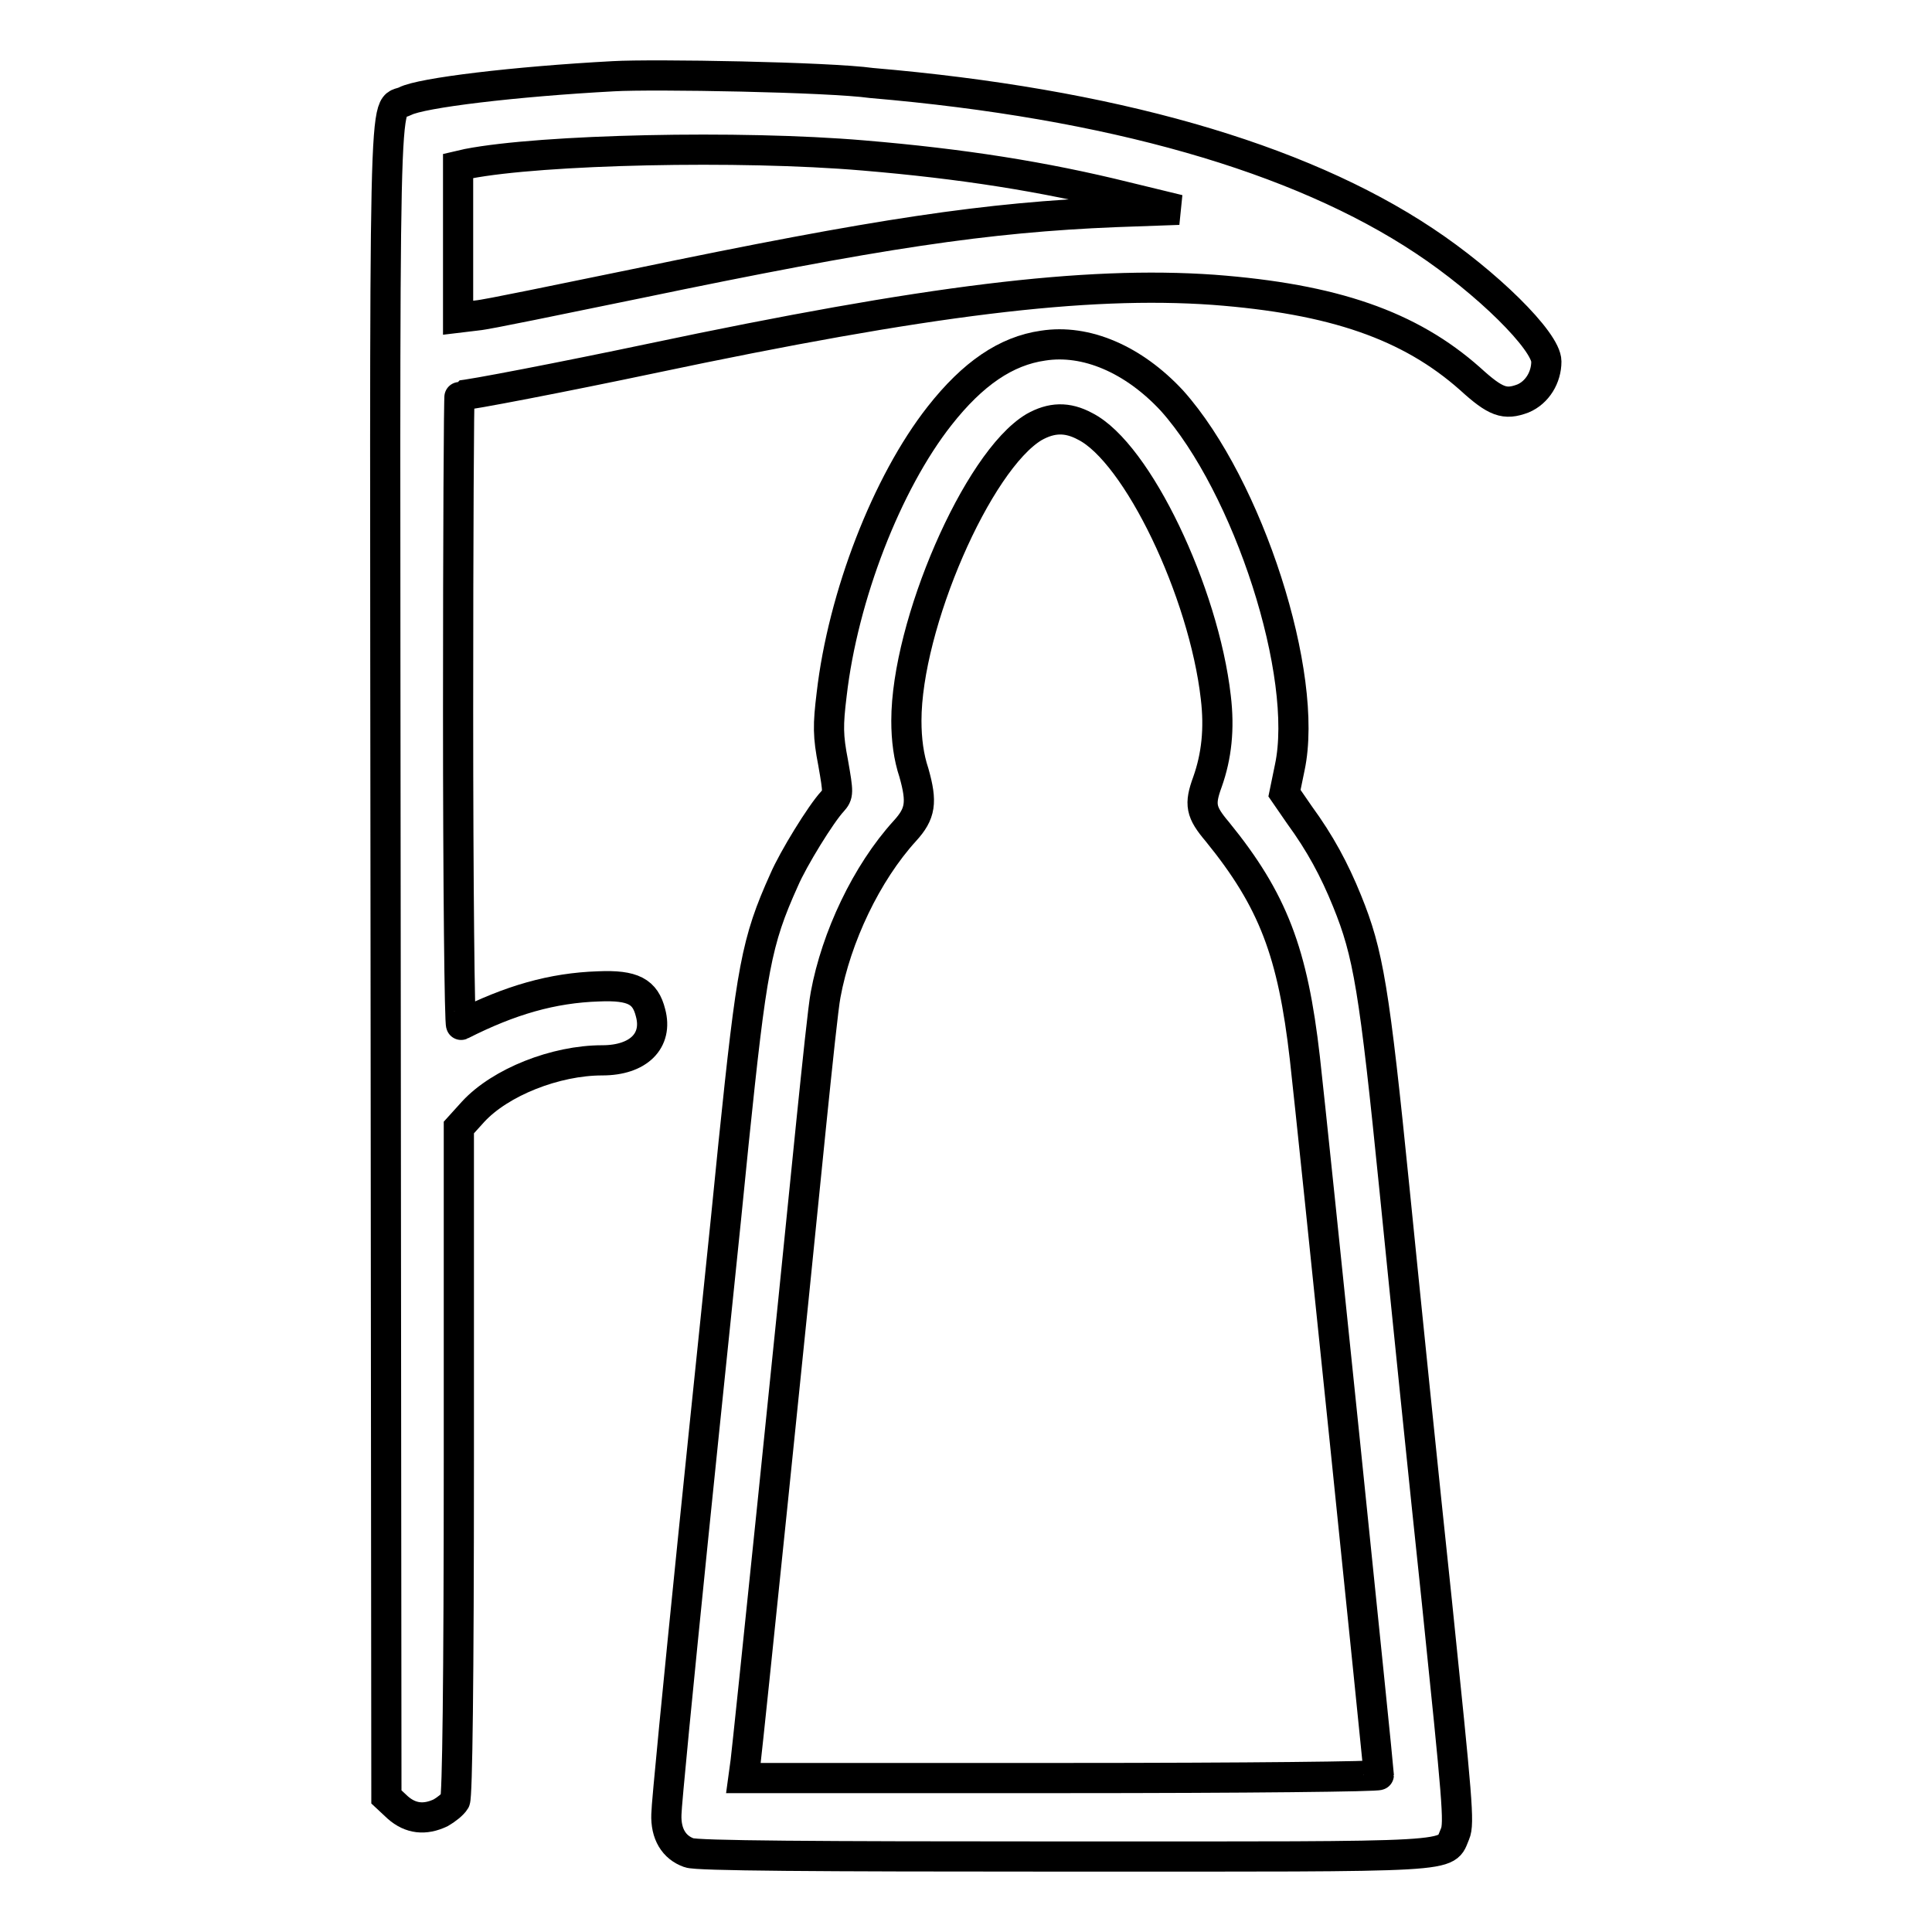
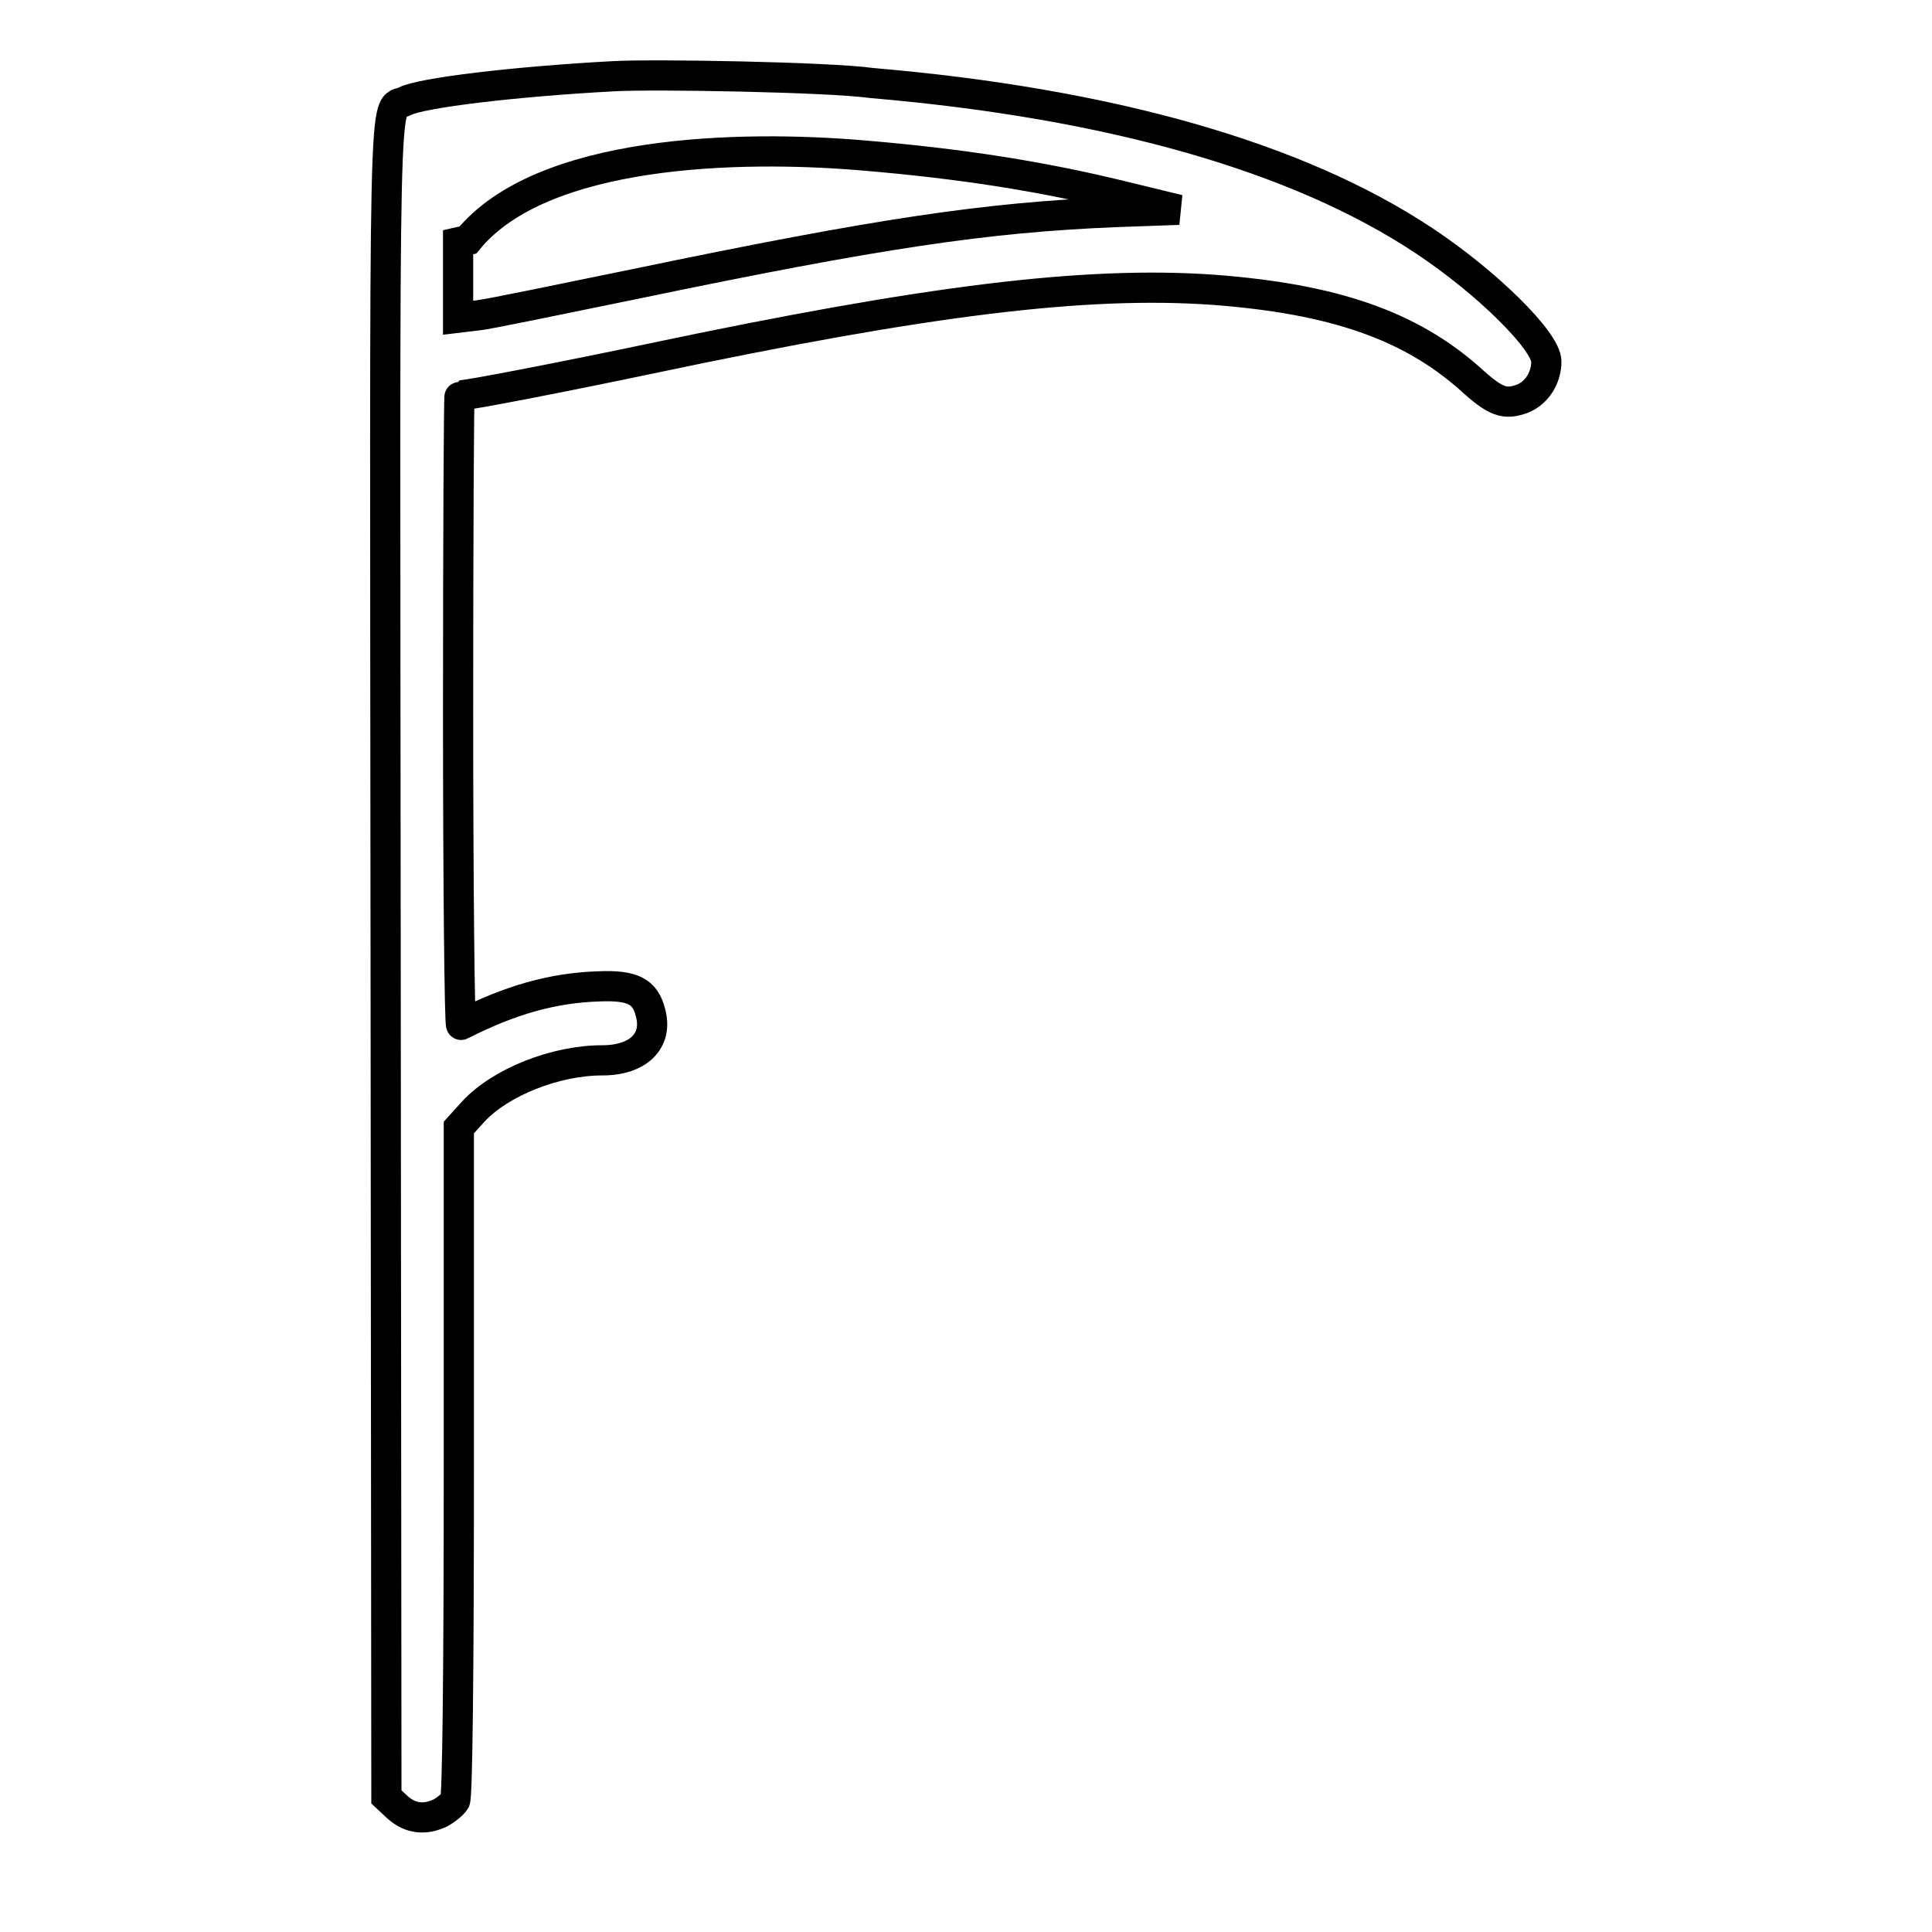
<svg xmlns="http://www.w3.org/2000/svg" version="1.1" x="0px" y="0px" viewBox="0 0 256 256" enable-background="new 0 0 256 256" xml:space="preserve">
  <g>
    <g>
      <g>
-         <path stroke-width="4" fill-opacity="0" stroke="#000000" d="M81.3,10.1c-13.1,0.7-25.5,2.2-27.6,3.3C50.7,14.9,51,6,51.1,127.4l0.1,110.7l1.5,1.4c1.7,1.5,3.6,1.7,5.7,0.7c0.7-0.4,1.6-1.1,1.9-1.6c0.3-0.6,0.5-15.7,0.5-45.1v-44.1l1.9-2.1c3.6-3.9,10.9-6.8,17.1-6.8c4.8,0,7.4-2.6,6.4-6.3c-0.7-2.8-2.3-3.7-6.9-3.5c-6.1,0.2-11.7,1.8-18.2,5.1c-0.2,0.1-0.4-18.6-0.4-41.6c0-23,0.1-41.8,0.2-41.8c1.1,0,14-2.5,25.4-4.9c36.5-7.7,57.5-10.3,74.5-9.1c15.9,1.2,26,4.7,34,11.8c3.4,3.1,4.6,3.5,7,2.6c1.9-0.8,3.1-2.8,3.1-4.9c0-2.7-7.9-10.5-16.2-16c-16.7-11.1-41.6-18.2-73.2-20.9C109.8,10.2,86.5,9.8,81.3,10.1z M114.4,20.6c13.1,1.1,23.9,2.8,34.8,5.5l7,1.7l-8.4,0.3c-17.1,0.7-31.3,2.8-63.5,9.5c-10.3,2.1-19.8,4.1-21.1,4.2l-2.5,0.3V32.1V22l1.3-0.3C71.8,19.8,98,19.2,114.4,20.6z" />
-         <path stroke-width="4" fill-opacity="0" stroke="#000000" d="M138.2,45.8c-4.9,0.7-9.3,3.7-13.7,9.3c-7,8.9-12.8,23.9-14.3,36.9c-0.5,4.1-0.5,5.5,0.2,9.1c0.7,4,0.7,4.2-0.1,5.1c-1.5,1.6-5.2,7.6-6.4,10.4c-3.7,8.2-4.3,11.7-6.7,34.9c-1,10.3-3.5,34-5.4,52.7c-1.9,18.7-3.5,35-3.5,36.2c-0.1,2.6,1,4.4,3,5.1c1,0.4,16.5,0.5,49.7,0.5c53.4,0,50.4,0.2,51.8-3c0.6-1.4,0.3-4.5-2.4-30.7c-1.7-16-4.2-40.5-5.6-54.5c-2.7-26.9-3.5-31.5-6.3-38.4c-1.7-4.2-3.6-7.7-6.3-11.4l-2-2.9l0.7-3.4c2.6-12.2-5.5-37.3-15.6-48.6C150.2,47.6,143.9,44.9,138.2,45.8z M143.8,56.5c6.9,3.5,15.7,21.9,17.3,35.9c0.5,4.2,0.1,7.8-1.1,11.2c-1.1,3-0.9,4,1.3,6.6c7.4,9.1,10,16,11.6,30c1.1,9.7,9.8,94.4,9.8,95c0,0.2-17,0.4-42.1,0.4H98.5l0.3-2.2c0.3-2.3,6.2-59.5,8.7-84.6c0.8-7.8,1.6-15.5,1.9-17c1.4-7.6,5.4-16.1,10.5-21.7c2.1-2.3,2.3-3.8,1.2-7.7c-0.7-2.1-1-4.4-1-6.9c0-12.7,9.4-34.4,16.9-38.9C139.3,55.3,141.4,55.2,143.8,56.5z" />
+         <path stroke-width="4" fill-opacity="0" stroke="#000000" d="M81.3,10.1c-13.1,0.7-25.5,2.2-27.6,3.3C50.7,14.9,51,6,51.1,127.4l0.1,110.7l1.5,1.4c1.7,1.5,3.6,1.7,5.7,0.7c0.7-0.4,1.6-1.1,1.9-1.6c0.3-0.6,0.5-15.7,0.5-45.1v-44.1l1.9-2.1c3.6-3.9,10.9-6.8,17.1-6.8c4.8,0,7.4-2.6,6.4-6.3c-0.7-2.8-2.3-3.7-6.9-3.5c-6.1,0.2-11.7,1.8-18.2,5.1c-0.2,0.1-0.4-18.6-0.4-41.6c0-23,0.1-41.8,0.2-41.8c1.1,0,14-2.5,25.4-4.9c36.5-7.7,57.5-10.3,74.5-9.1c15.9,1.2,26,4.7,34,11.8c3.4,3.1,4.6,3.5,7,2.6c1.9-0.8,3.1-2.8,3.1-4.9c0-2.7-7.9-10.5-16.2-16c-16.7-11.1-41.6-18.2-73.2-20.9C109.8,10.2,86.5,9.8,81.3,10.1z M114.4,20.6c13.1,1.1,23.9,2.8,34.8,5.5l7,1.7l-8.4,0.3c-17.1,0.7-31.3,2.8-63.5,9.5c-10.3,2.1-19.8,4.1-21.1,4.2l-2.5,0.3V32.1l1.3-0.3C71.8,19.8,98,19.2,114.4,20.6z" />
      </g>
    </g>
  </g>
</svg>